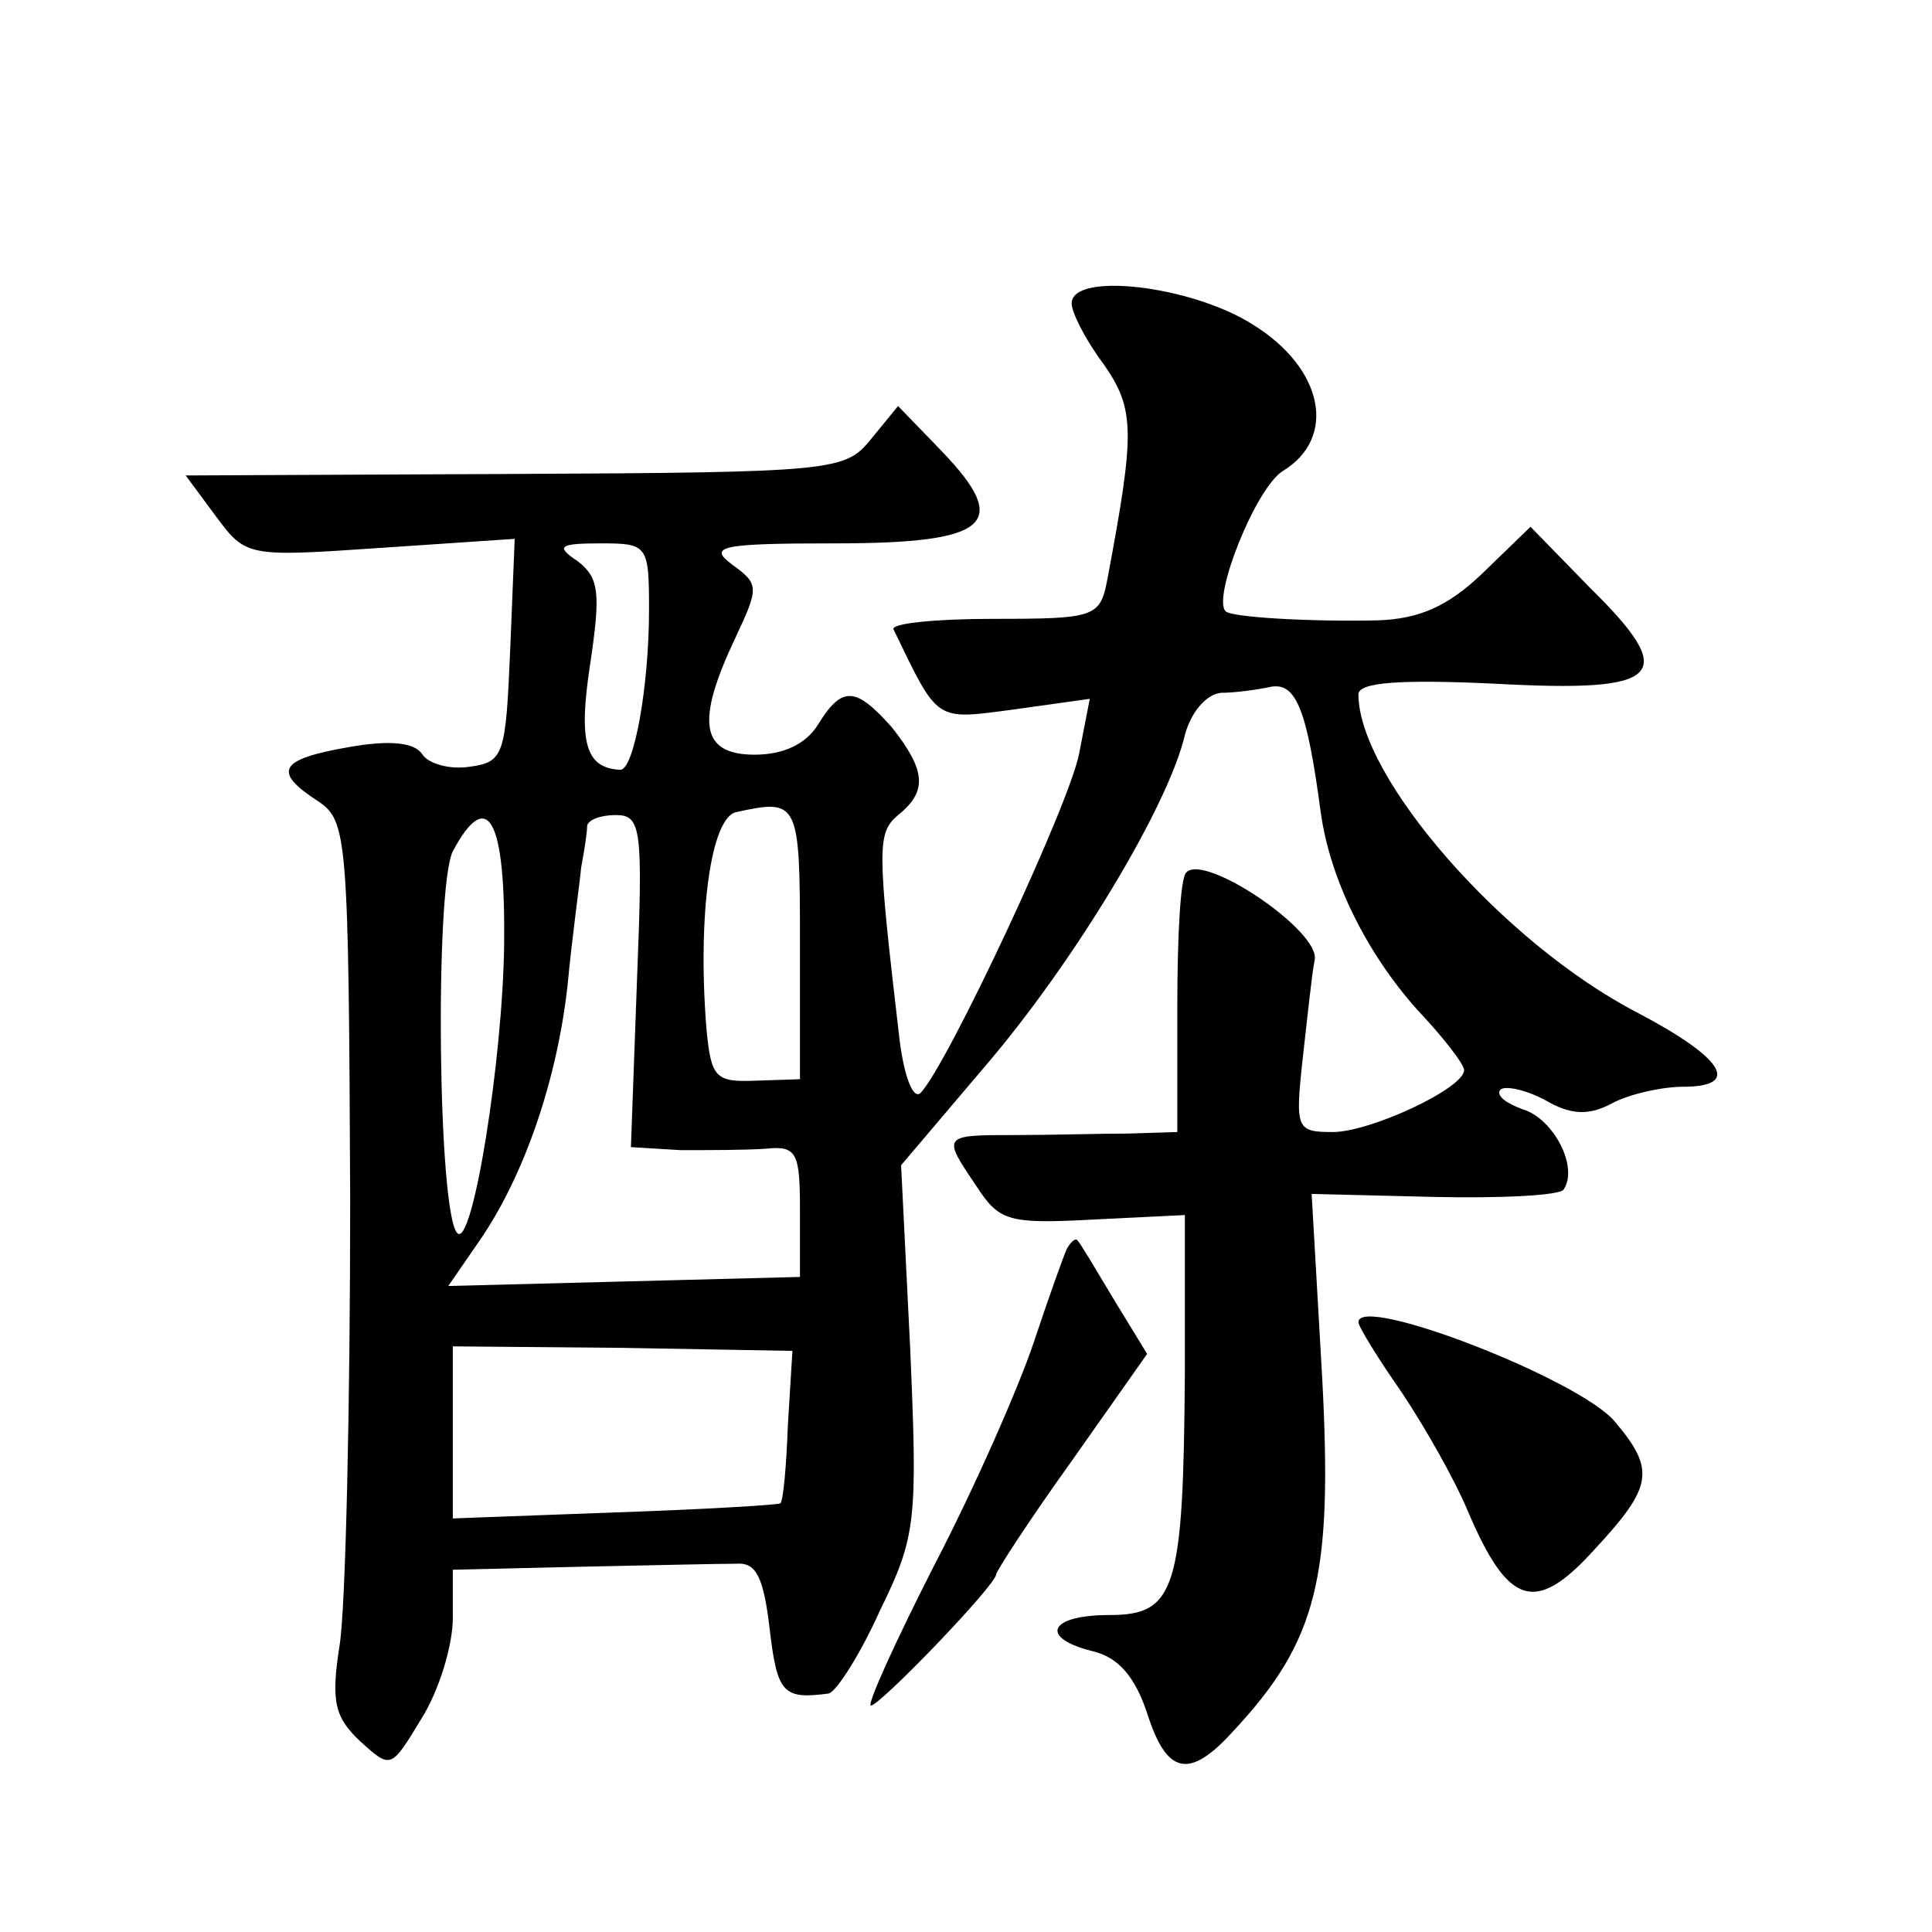
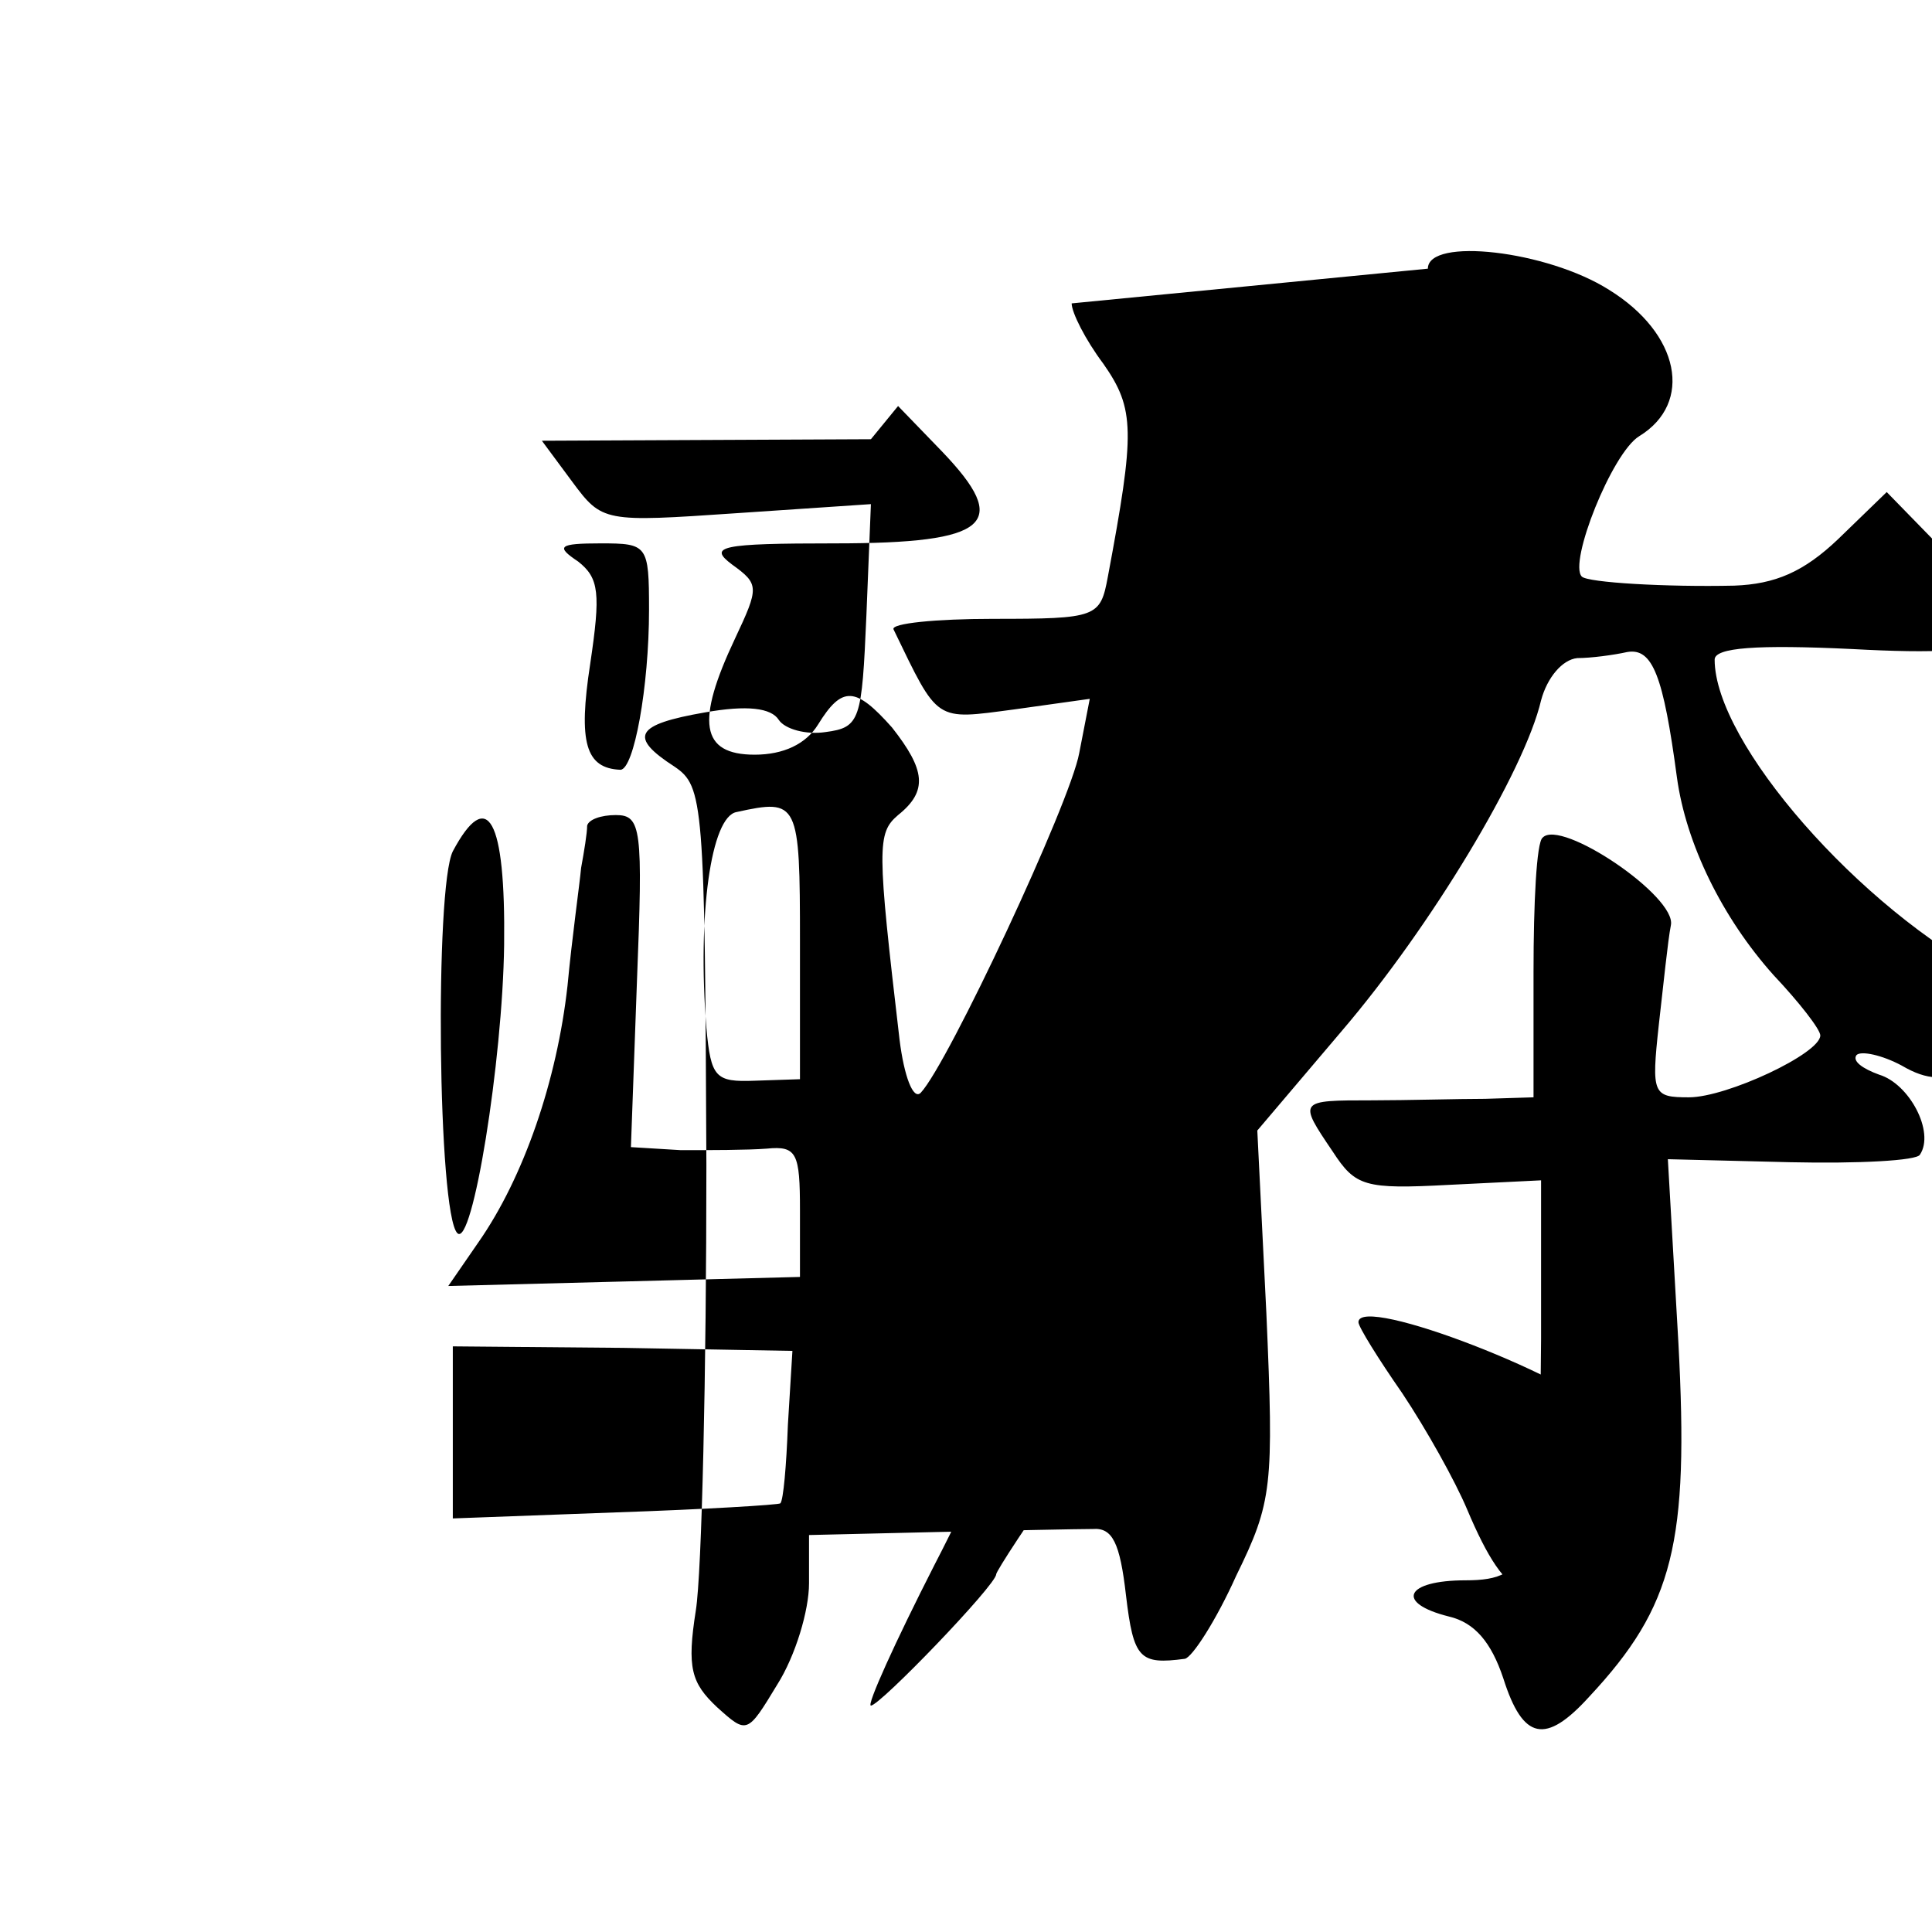
<svg xmlns="http://www.w3.org/2000/svg" version="1.0" width="128pt" height="128pt" viewBox="0 0 128 128" preserveAspectRatio="xMidYMid meet">
  <g transform="translate(0,128) scale(0.1,-0.1)" fill="#0" stroke="none">
-     <path d="M710 1079 c0 -6 9 -24 21 -40 21 -30 21 -45 3 -141 -5 -27 -7 -28 -76 -28 -38 0 -68 -3 -66 -7 30 -62 27 -60 80 -53 l50 7 -7 -36 c-6 -33 -87 -206 -105 -225 -5 -5 -11 11 -14 35 -15 128 -15 137 -1 149 20 16 18 30 -4 58 -24 27 -33 28 -49 2 -8 -13 -23 -20 -42 -20 -36 0 -39 22 -13 77 16 34 16 36 -2 49 -16 12 -8 14 68 14 103 0 117 13 71 61 l-29 30 -18 -22 c-17 -21 -24 -22 -236 -23 l-218 -1 20 -27 c20 -27 21 -27 109 -21 l89 6 -3 -74 c-3 -69 -4 -74 -27 -77 -13 -2 -27 2 -31 8 -5 8 -21 10 -49 5 -46 -8 -51 -16 -20 -36 19 -13 20 -23 21 -264 0 -137 -3 -270 -7 -295 -6 -38 -3 -48 14 -64 20 -18 20 -18 40 15 12 19 21 49 21 67 l0 32 85 2 c47 1 93 2 103 2 13 1 18 -9 22 -44 5 -42 9 -46 39 -42 5 1 21 26 34 55 24 49 25 59 20 174 l-6 121 56 66 c59 69 121 172 132 219 4 15 14 27 24 28 9 0 24 2 33 4 17 3 24 -16 33 -83 6 -44 30 -93 64 -131 17 -18 31 -36 31 -40 0 -12 -62 -41 -87 -41 -24 0 -25 2 -20 48 3 26 6 56 8 66 4 19 -73 71 -85 58 -4 -3 -6 -43 -6 -89 l0 -83 -32 -1 c-18 0 -52 -1 -75 -1 -49 0 -49 0 -26 -34 15 -23 21 -25 77 -22 l61 3 0 -105 c-1 -143 -6 -160 -50 -160 -40 0 -47 -15 -11 -24 17 -4 28 -17 36 -41 13 -41 28 -44 57 -12 56 60 66 102 59 234 l-7 122 81 -2 c45 -1 84 1 86 5 10 15 -7 47 -27 53 -11 4 -18 9 -15 13 3 3 17 0 30 -7 17 -10 29 -10 44 -2 11 6 33 11 47 11 39 0 27 19 -30 49 -89 46 -185 156 -185 211 0 8 28 10 91 7 111 -6 122 5 62 64 l-39 40 -32 -31 c-23 -22 -42 -30 -69 -31 -45 -1 -97 2 -101 6 -9 9 20 82 38 93 36 22 27 68 -20 97 -41 26 -120 35 -120 14z m-280 -203 c0 -51 -10 -106 -19 -106 -23 1 -28 18 -20 70 7 47 6 57 -8 68 -15 10 -13 12 15 12 31 0 32 -1 32 -44z m100 -220 l0 -91 -30 -1 c-26 -1 -29 2 -32 35 -6 75 3 140 20 143 41 9 42 7 42 -86z m-196 -2 c-1 -77 -21 -201 -31 -191 -13 13 -15 229 -3 253 23 43 35 22 34 -62z m88 -24 l-4 -110 33 -2 c19 0 44 0 57 1 20 2 22 -3 22 -41 l0 -44 -116 -3 -117 -3 20 29 c30 43 52 107 59 170 3 32 8 67 9 78 2 11 4 23 4 28 1 4 9 7 19 7 17 0 18 -9 14 -110z m100 -294 c-1 -27 -3 -50 -5 -52 -1 -1 -50 -4 -109 -6 l-108 -4 0 57 0 57 113 -1 112 -2 -3 -49z M707 453 c-2 -4 -12 -32 -22 -62 -10 -30 -39 -96 -66 -148 -26 -51 -45 -93 -42 -93 6 0 83 80 83 87 0 2 22 36 50 75 l50 71 -22 36 c-12 20 -22 37 -24 39 -1 2 -4 0 -7 -5z M900 404 c0 -3 13 -24 29 -47 16 -24 35 -58 43 -77 27 -64 45 -70 84 -27 39 42 41 53 14 85 -23 28 -170 85 -170 66z" />
+     <path d="M710 1079 c0 -6 9 -24 21 -40 21 -30 21 -45 3 -141 -5 -27 -7 -28 -76 -28 -38 0 -68 -3 -66 -7 30 -62 27 -60 80 -53 l50 7 -7 -36 c-6 -33 -87 -206 -105 -225 -5 -5 -11 11 -14 35 -15 128 -15 137 -1 149 20 16 18 30 -4 58 -24 27 -33 28 -49 2 -8 -13 -23 -20 -42 -20 -36 0 -39 22 -13 77 16 34 16 36 -2 49 -16 12 -8 14 68 14 103 0 117 13 71 61 l-29 30 -18 -22 l-218 -1 20 -27 c20 -27 21 -27 109 -21 l89 6 -3 -74 c-3 -69 -4 -74 -27 -77 -13 -2 -27 2 -31 8 -5 8 -21 10 -49 5 -46 -8 -51 -16 -20 -36 19 -13 20 -23 21 -264 0 -137 -3 -270 -7 -295 -6 -38 -3 -48 14 -64 20 -18 20 -18 40 15 12 19 21 49 21 67 l0 32 85 2 c47 1 93 2 103 2 13 1 18 -9 22 -44 5 -42 9 -46 39 -42 5 1 21 26 34 55 24 49 25 59 20 174 l-6 121 56 66 c59 69 121 172 132 219 4 15 14 27 24 28 9 0 24 2 33 4 17 3 24 -16 33 -83 6 -44 30 -93 64 -131 17 -18 31 -36 31 -40 0 -12 -62 -41 -87 -41 -24 0 -25 2 -20 48 3 26 6 56 8 66 4 19 -73 71 -85 58 -4 -3 -6 -43 -6 -89 l0 -83 -32 -1 c-18 0 -52 -1 -75 -1 -49 0 -49 0 -26 -34 15 -23 21 -25 77 -22 l61 3 0 -105 c-1 -143 -6 -160 -50 -160 -40 0 -47 -15 -11 -24 17 -4 28 -17 36 -41 13 -41 28 -44 57 -12 56 60 66 102 59 234 l-7 122 81 -2 c45 -1 84 1 86 5 10 15 -7 47 -27 53 -11 4 -18 9 -15 13 3 3 17 0 30 -7 17 -10 29 -10 44 -2 11 6 33 11 47 11 39 0 27 19 -30 49 -89 46 -185 156 -185 211 0 8 28 10 91 7 111 -6 122 5 62 64 l-39 40 -32 -31 c-23 -22 -42 -30 -69 -31 -45 -1 -97 2 -101 6 -9 9 20 82 38 93 36 22 27 68 -20 97 -41 26 -120 35 -120 14z m-280 -203 c0 -51 -10 -106 -19 -106 -23 1 -28 18 -20 70 7 47 6 57 -8 68 -15 10 -13 12 15 12 31 0 32 -1 32 -44z m100 -220 l0 -91 -30 -1 c-26 -1 -29 2 -32 35 -6 75 3 140 20 143 41 9 42 7 42 -86z m-196 -2 c-1 -77 -21 -201 -31 -191 -13 13 -15 229 -3 253 23 43 35 22 34 -62z m88 -24 l-4 -110 33 -2 c19 0 44 0 57 1 20 2 22 -3 22 -41 l0 -44 -116 -3 -117 -3 20 29 c30 43 52 107 59 170 3 32 8 67 9 78 2 11 4 23 4 28 1 4 9 7 19 7 17 0 18 -9 14 -110z m100 -294 c-1 -27 -3 -50 -5 -52 -1 -1 -50 -4 -109 -6 l-108 -4 0 57 0 57 113 -1 112 -2 -3 -49z M707 453 c-2 -4 -12 -32 -22 -62 -10 -30 -39 -96 -66 -148 -26 -51 -45 -93 -42 -93 6 0 83 80 83 87 0 2 22 36 50 75 l50 71 -22 36 c-12 20 -22 37 -24 39 -1 2 -4 0 -7 -5z M900 404 c0 -3 13 -24 29 -47 16 -24 35 -58 43 -77 27 -64 45 -70 84 -27 39 42 41 53 14 85 -23 28 -170 85 -170 66z" />
  </g>
</svg>